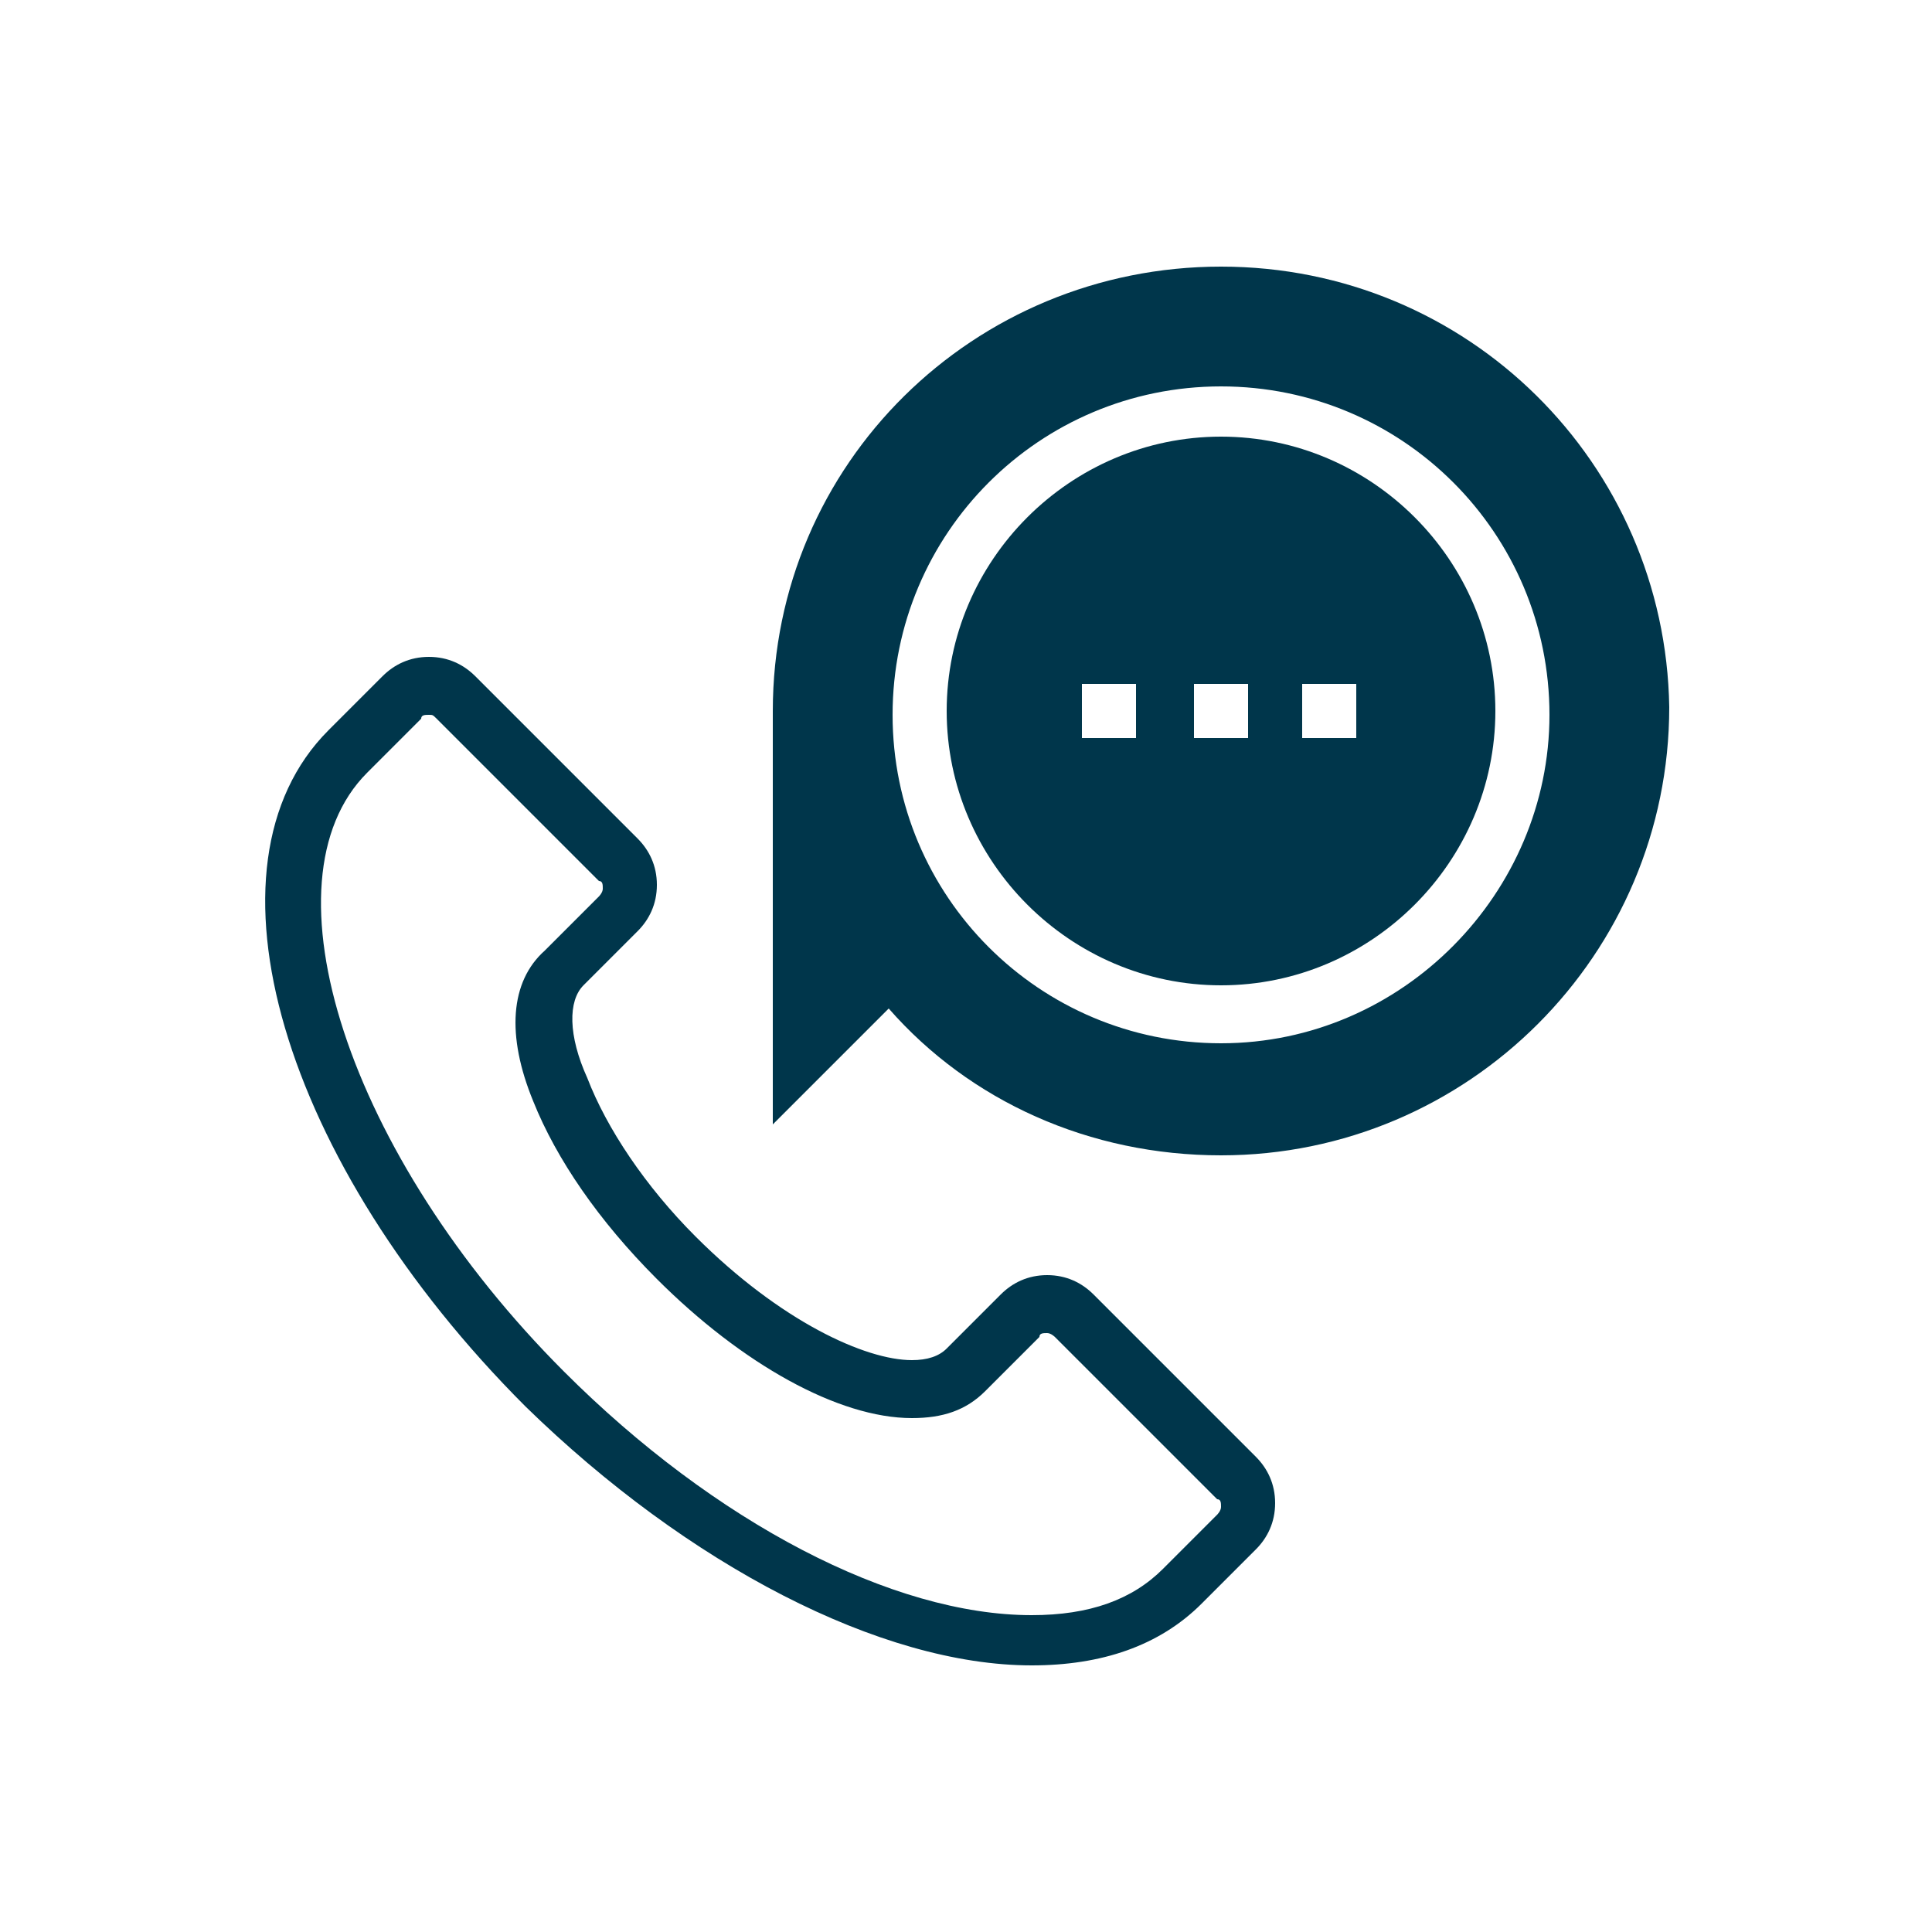
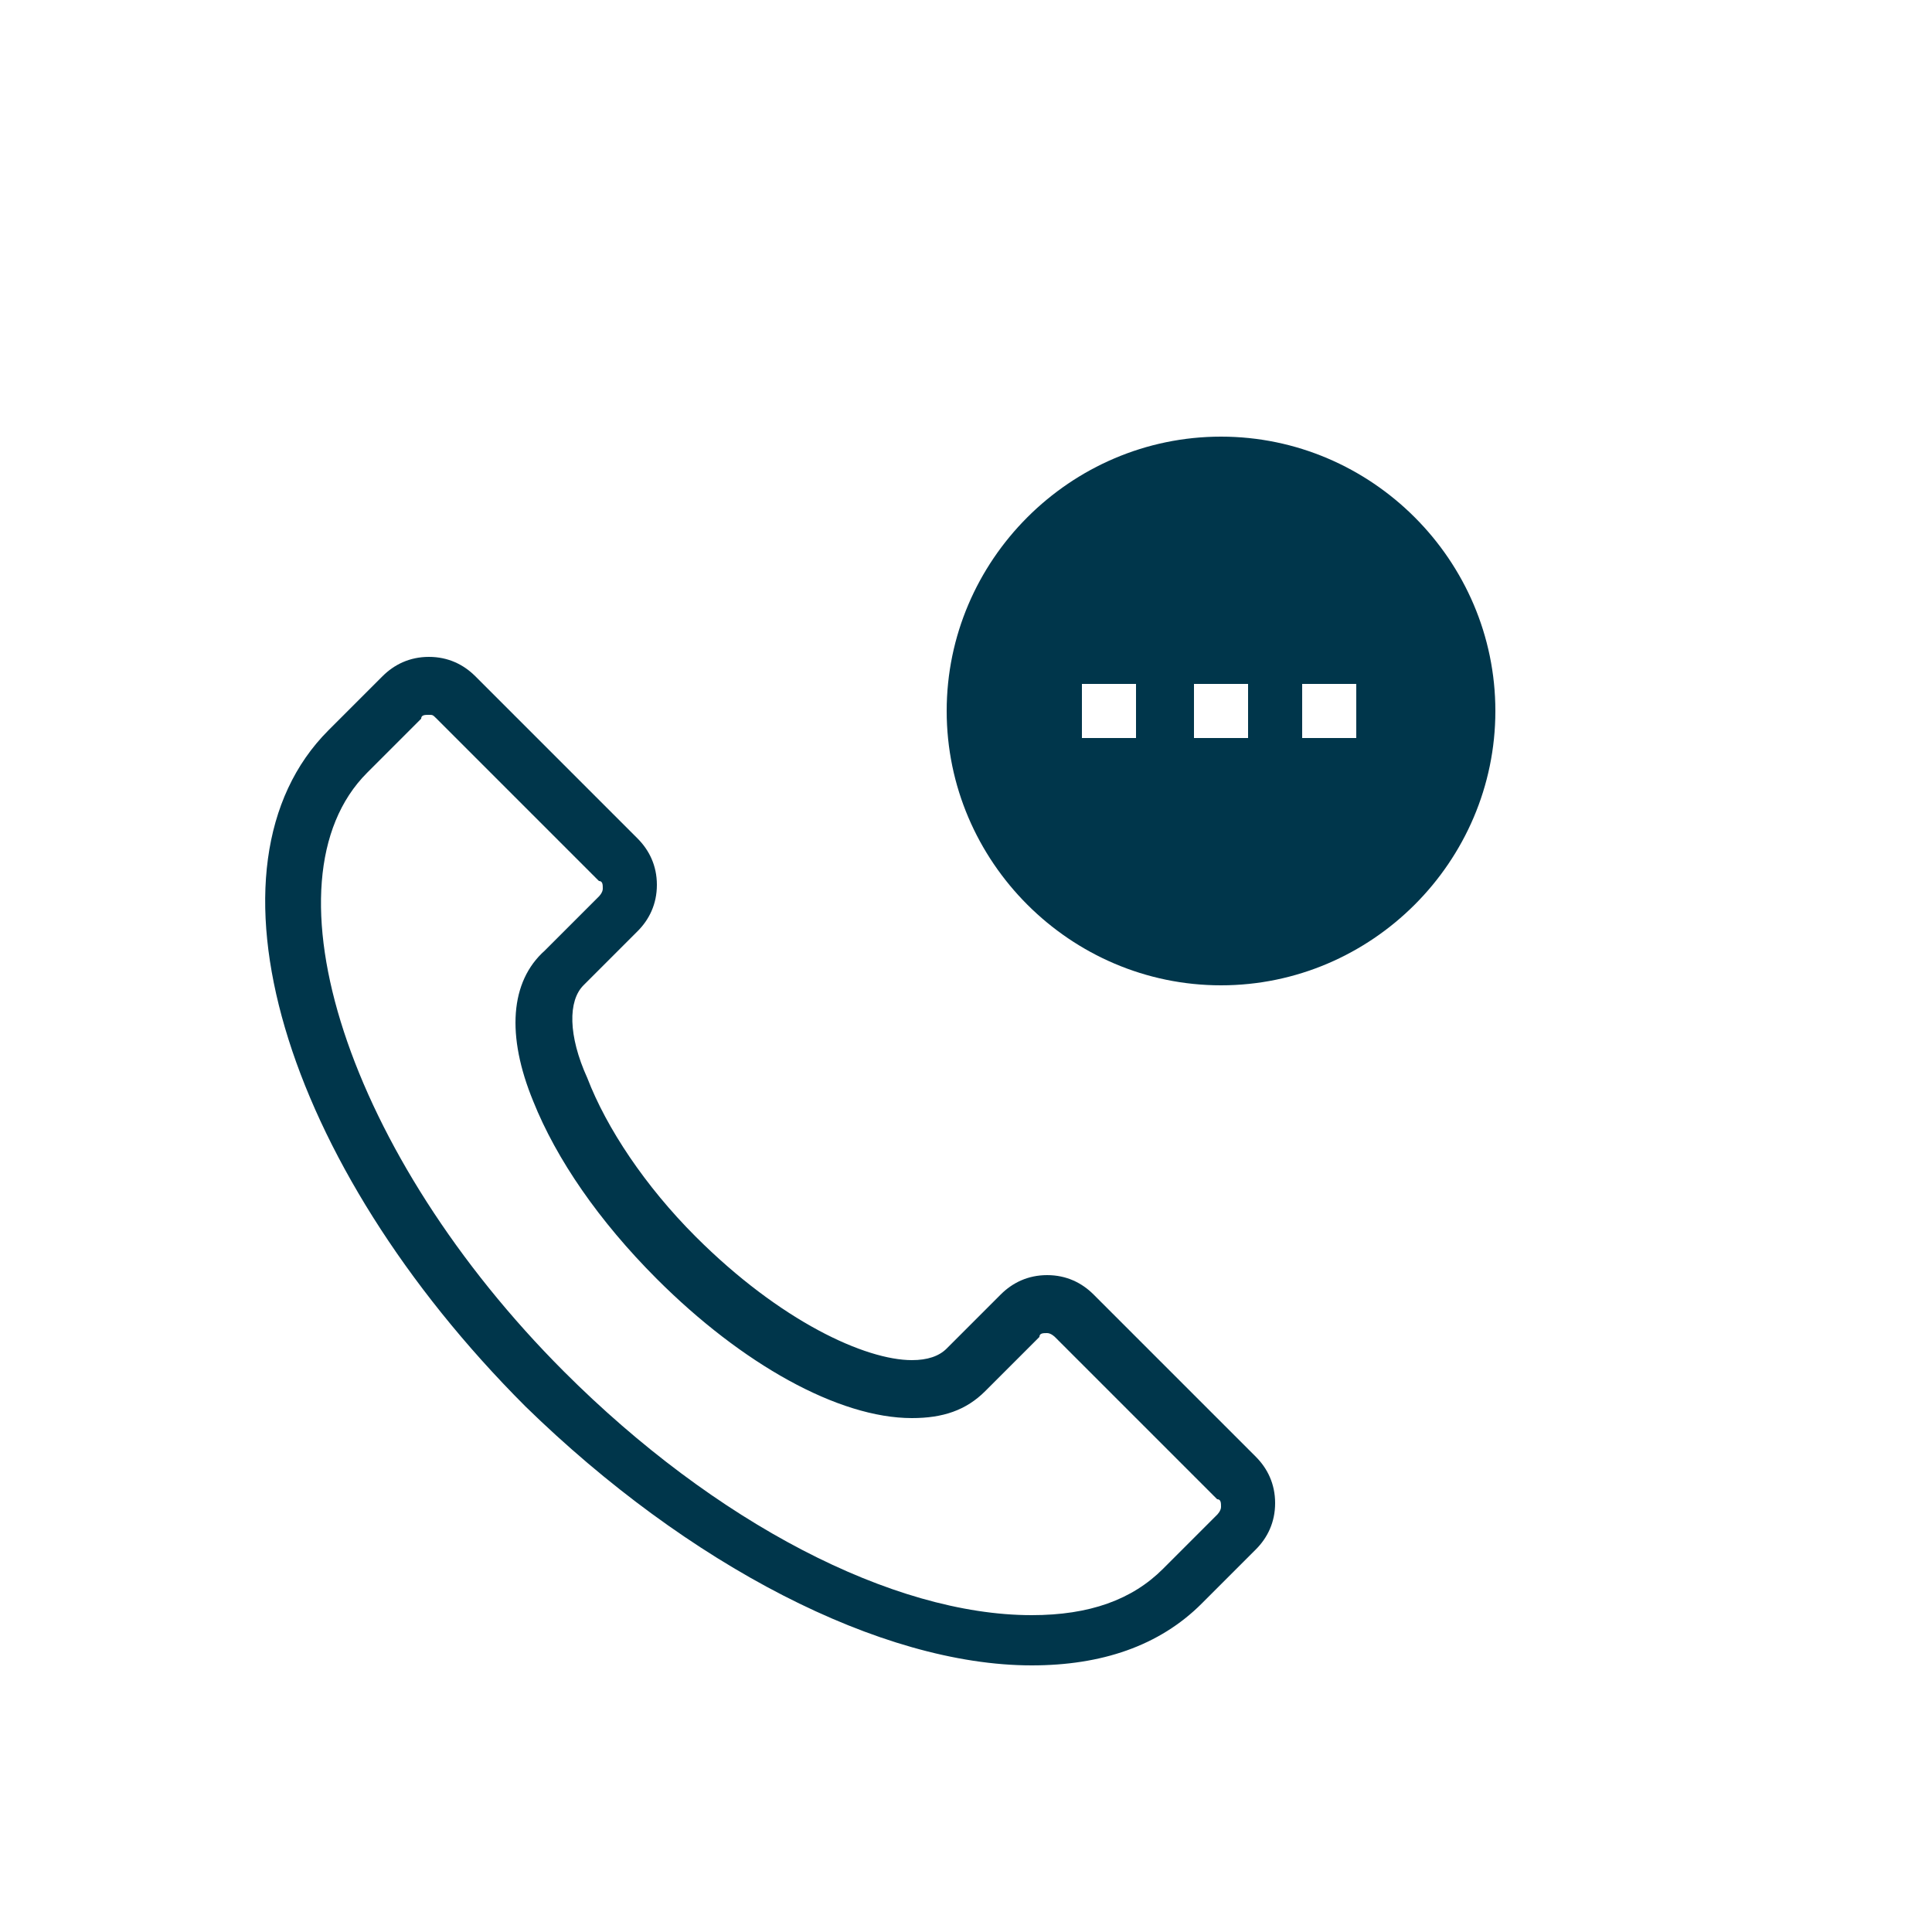
<svg xmlns="http://www.w3.org/2000/svg" version="1.1" id="Layer_1" x="0px" y="0px" width="50px" height="50px" viewBox="-384 66 50 50" style="enable-background:new -384 66 50 50;" xml:space="preserve">
  <style type="text/css">
	.st0{fill:#00364B;}
</style>
  <g>
    <path class="st0" d="M-357.3,109.1L-357.3,109.1c-3.9,0-8.9-2.6-13.1-6.7c-6.3-6.3-8.6-14-5.1-17.5l1.4-1.4   c0.3-0.3,0.7-0.5,1.2-0.5s0.9,0.2,1.2,0.5l4.2,4.2c0.3,0.3,0.5,0.7,0.5,1.2s-0.2,0.9-0.5,1.2l-1.4,1.4c-0.4,0.4-0.4,1.3,0.1,2.4   c0.5,1.3,1.5,2.8,2.8,4.1c2.2,2.2,4.4,3.2,5.6,3.2c0.4,0,0.7-0.1,0.9-0.3l1.4-1.4c0.3-0.3,0.7-0.5,1.2-0.5s0.9,0.2,1.2,0.5l4.2,4.2   c0.3,0.3,0.5,0.7,0.5,1.2s-0.2,0.9-0.5,1.2l-1.4,1.4C-354,108.6-355.5,109.1-357.3,109.1z M-372.9,84.5c-0.1,0-0.2,0-0.2,0.1   l-1.4,1.4c-2.8,2.8-0.5,9.9,5.1,15.5c3.9,3.9,8.5,6.3,12.1,6.3c1.5,0,2.6-0.4,3.4-1.2l1.4-1.4c0,0,0.1-0.1,0.1-0.2   c0-0.1,0-0.2-0.1-0.2l-4.2-4.2c0,0-0.1-0.1-0.2-0.1s-0.2,0-0.2,0.1l-1.4,1.4c-0.5,0.5-1.1,0.7-1.9,0.7l0,0c-1.9,0-4.4-1.4-6.6-3.6   c-1.5-1.5-2.6-3.1-3.2-4.6c-0.7-1.7-0.6-3.1,0.3-3.9l1.4-1.4c0,0,0.1-0.1,0.1-0.2c0-0.1,0-0.2-0.1-0.2l-4.2-4.2   C-372.8,84.5-372.8,84.5-372.9,84.5z" />
-     <path class="st0" d="M-352.4,72.9c-6.4,0-11.6,5.1-11.6,11.5v10.7l3-3c2.1,2.4,5.2,3.8,8.6,3.8c6.4,0,11.6-5.2,11.6-11.6   C-340.9,78-346,72.9-352.4,72.9z M-352.4,93L-352.4,93c-4.7,0-8.5-3.8-8.5-8.5s3.8-8.5,8.5-8.5c4.7,0,8.5,3.8,8.5,8.5   C-343.9,89.1-347.7,93-352.4,93z" />
    <path class="st0" d="M-352.4,77.3c-3.9,0-7.1,3.2-7.1,7.1s3.2,7.1,7.1,7.1s7.1-3.2,7.1-7.1S-348.5,77.3-352.4,77.3z M-354.6,85.1   h-1.4v-1.4h1.4V85.1z M-351.7,85.1h-1.4v-1.4h1.4V85.1z M-348.9,85.1h-1.4v-1.4h1.4V85.1z" />
  </g>
</svg>